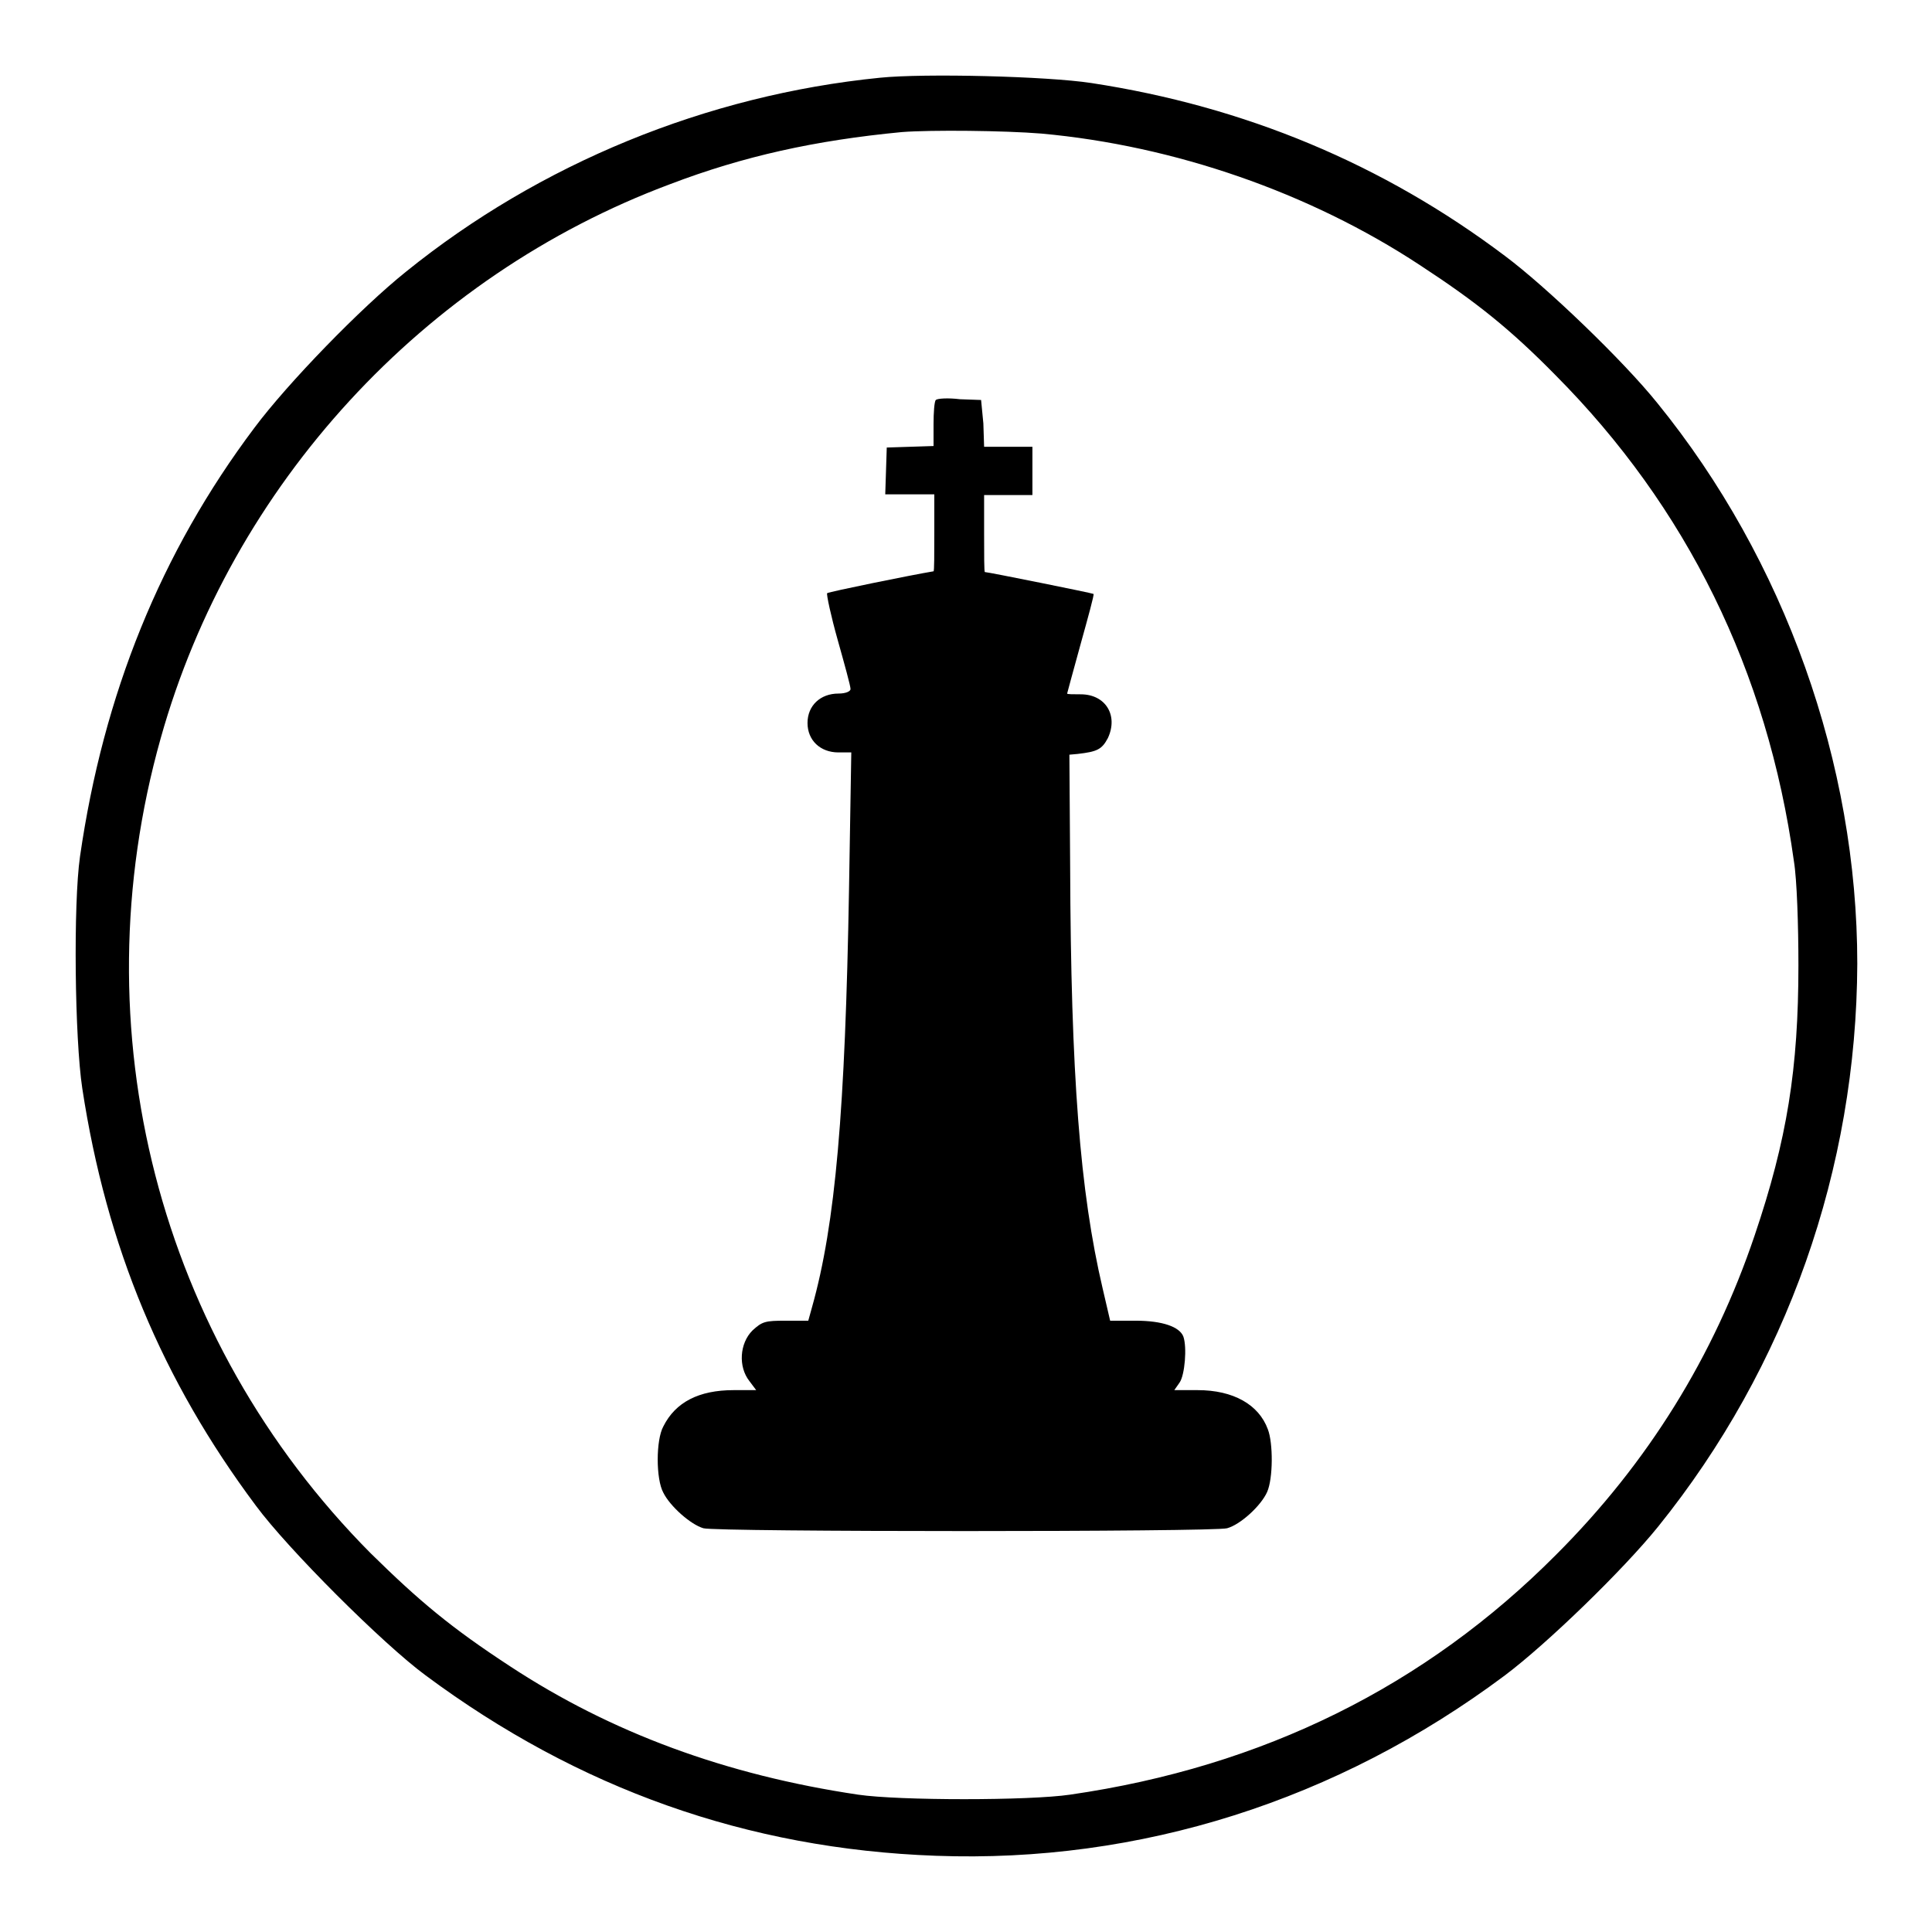
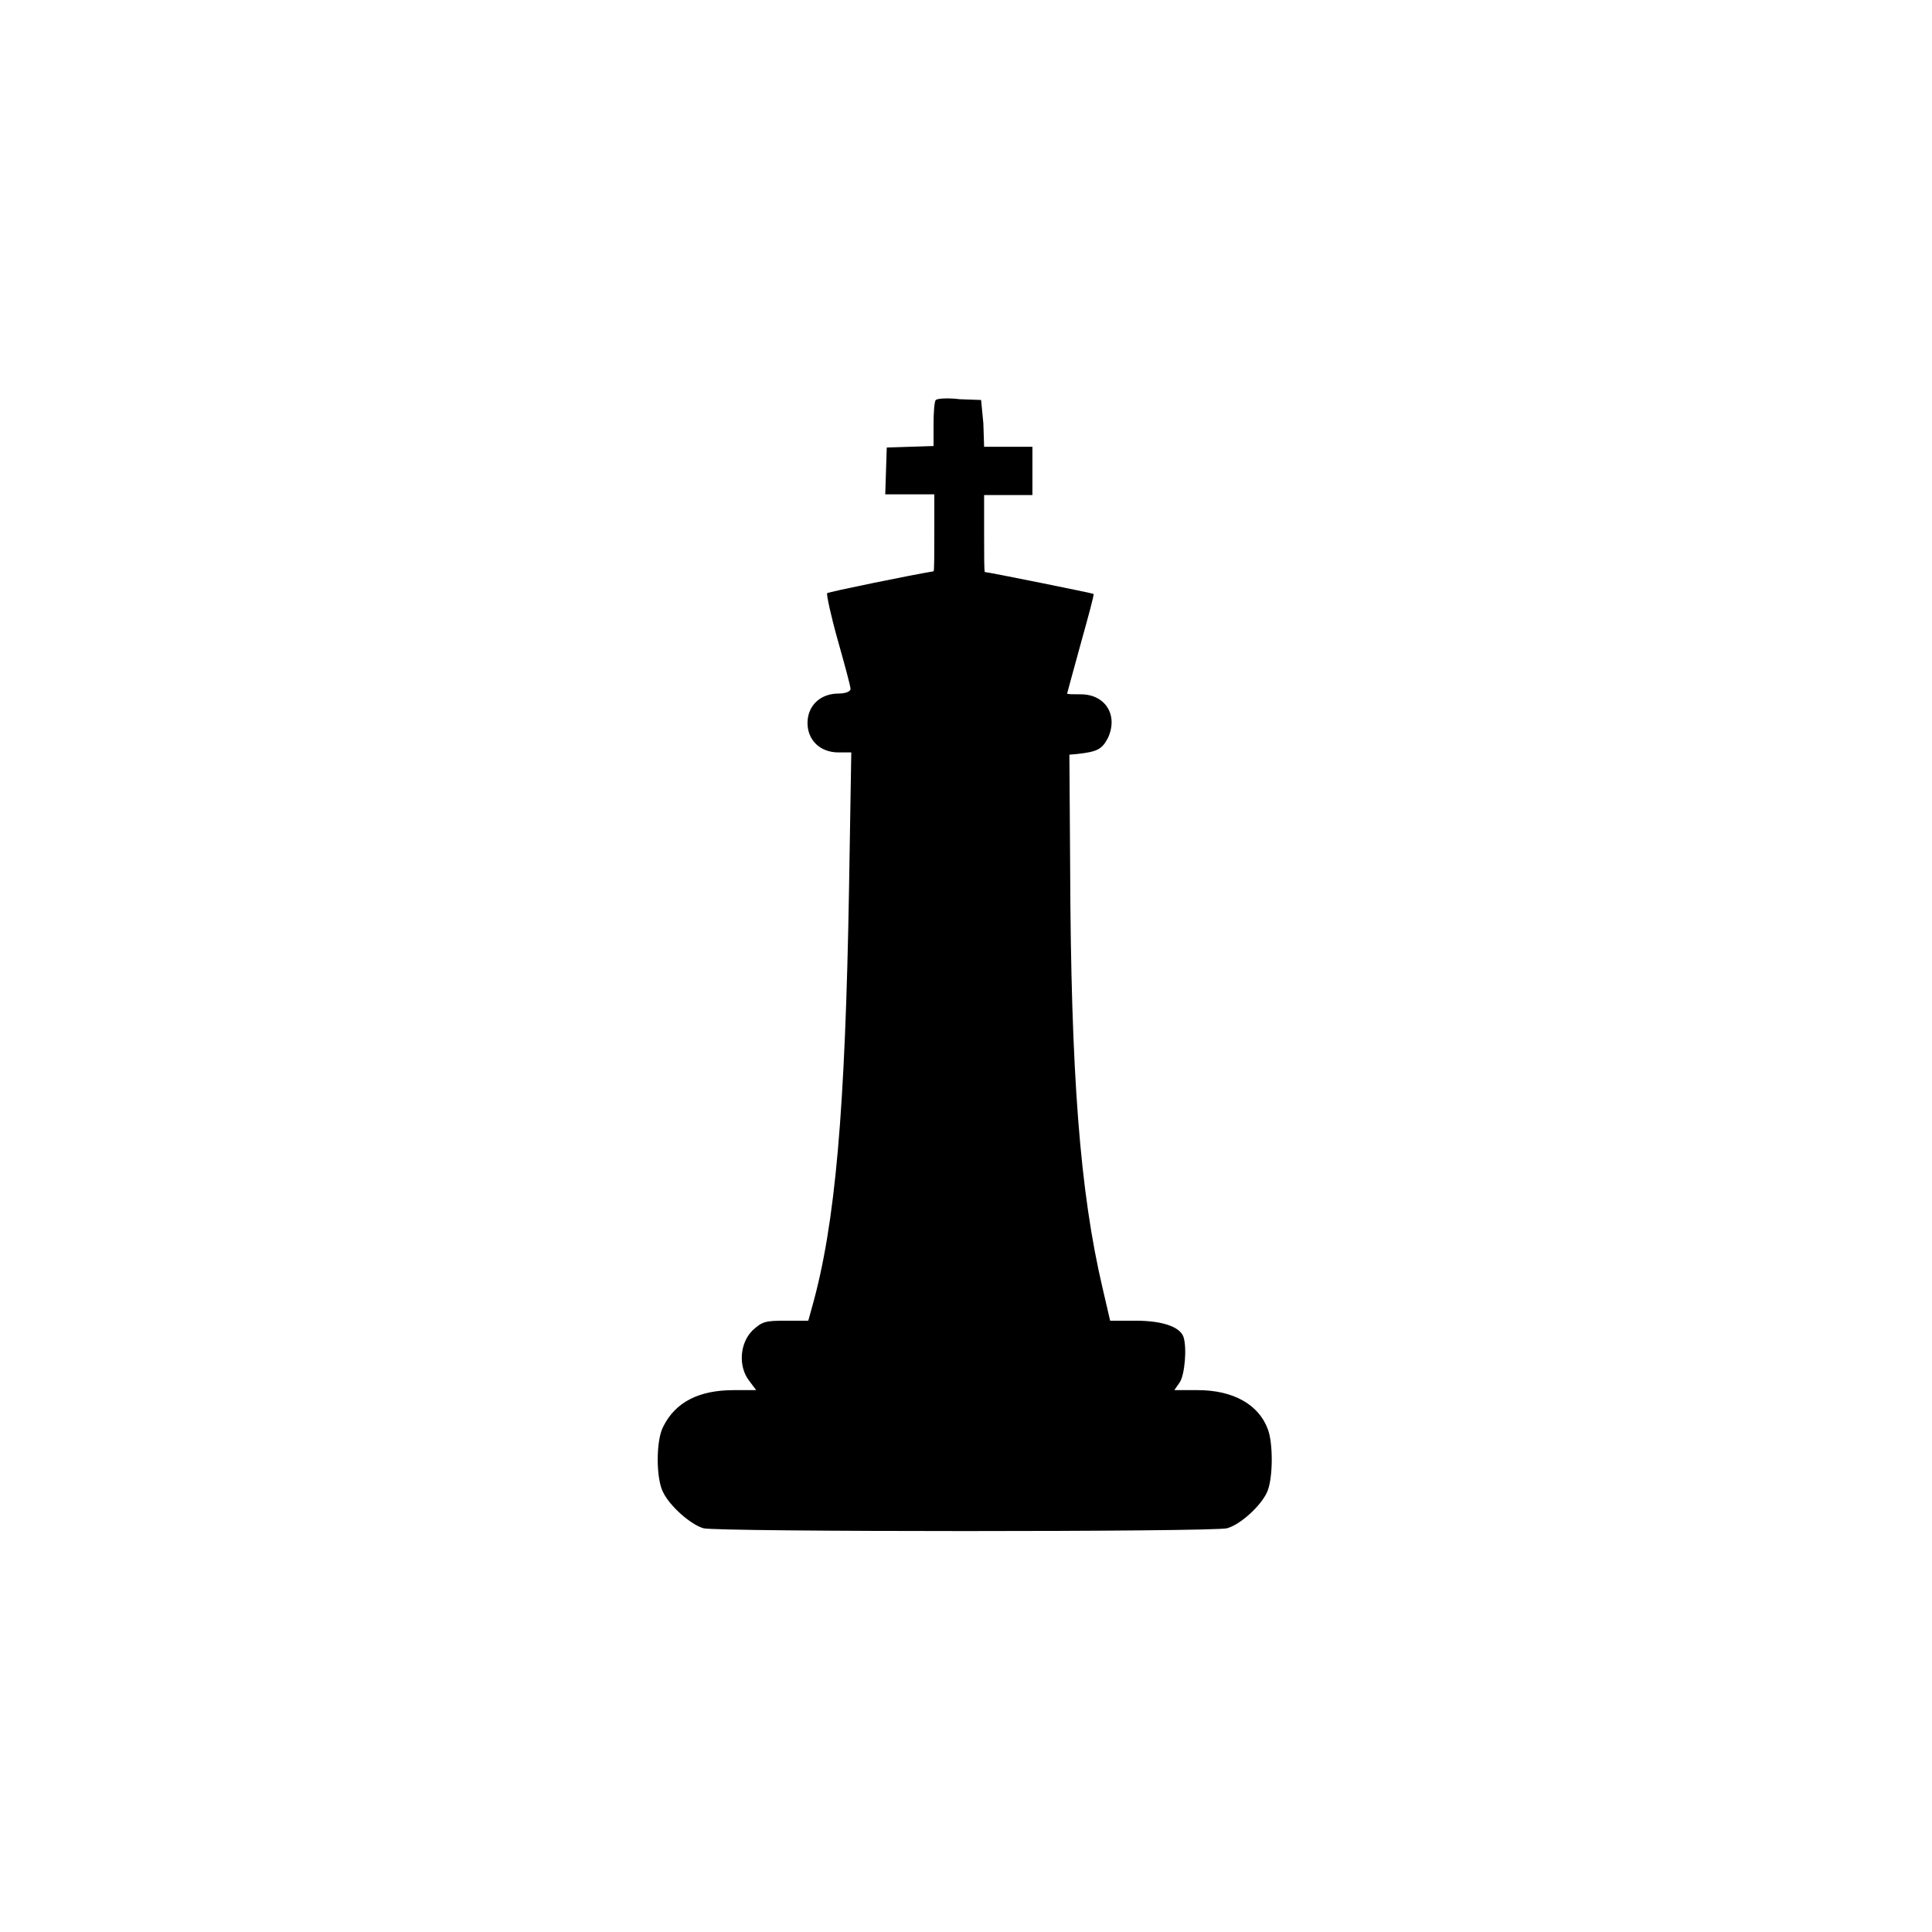
<svg xmlns="http://www.w3.org/2000/svg" version="1.1" x="0px" y="0px" viewBox="0 0 256 256" enable-background="new 0 0 256 256" xml:space="preserve">
  <g>
    <g>
      <g>
-         <path fill="#000000" d="M116.6,10.3C93.6,12.6,71.5,21.7,53.8,36c-6,4.8-15.7,14.8-20.1,20.7c-12.4,16.5-20,35.3-23.1,56.8c-0.9,6.3-0.7,24.1,0.3,30.7c3.2,21,10.6,38.7,23,55.3c4.2,5.7,16.8,18.3,22.5,22.5C76.6,237,99,245,124,245.9c27,1,53.2-7.3,75.4-23.9c5.6-4.2,15.7-14,20.3-19.7c17.1-21.2,26.3-47.5,26.4-74.6c0-26.5-9.6-53.5-26.5-74.3c-4.5-5.6-14.7-15.4-20.2-19.5c-16.2-12.2-34.5-19.8-54.8-22.9C138.7,10.1,122.5,9.7,116.6,10.3z M138,17.7c17.6,1.6,35.5,7.8,50.1,17.4c7.5,4.9,12,8.5,18,14.6c17.4,17.5,28.1,39.2,31.6,64.4c0.4,2.4,0.6,8.5,0.6,13.8c0,13.7-1.5,23.1-5.8,35.8c-5.4,16-14.1,30.1-26.3,42.3c-17.3,17.4-38.8,28.1-64.4,31.8c-5.4,0.8-22.7,0.8-28.1,0c-17.5-2.6-32.7-8.2-46.1-17c-7.8-5.1-12-8.6-18.5-15c-28.1-28.3-38.7-69.3-27.8-108c9.4-33.5,34.8-61.2,67.5-73.4c9.7-3.7,19.2-5.8,30.7-6.9C123.4,17.2,133.1,17.3,138,17.7z" />
        <path fill="#000000" d="M124,53c-0.2,0.2-0.3,1.7-0.3,3.2v2.9l-3.1,0.1l-3.1,0.1l-0.1,3.1l-0.1,3.1h3.3h3.2v5.1c0,2.8,0,5.1-0.1,5.1c-3,0.5-13.8,2.7-14.1,2.9c-0.1,0.2,0.5,3,1.4,6.2c0.9,3.2,1.7,6.1,1.7,6.5c0,0.3-0.6,0.6-1.6,0.6c-2.4,0-4.1,1.6-4.1,3.9s1.7,3.9,4.1,3.9h1.7l-0.3,18.1c-0.5,29.3-1.8,44.4-4.9,55.4l-0.5,1.8h-3c-2.7,0-3.1,0.1-4.4,1.3c-1.7,1.7-1.9,4.8-0.4,6.7l0.9,1.2h-3c-4.6,0-7.7,1.6-9.3,4.8c-1,1.8-1,7,0,8.8c0.9,1.8,3.6,4.2,5.3,4.7c1.6,0.5,67.8,0.5,69.4,0c1.8-0.5,4.5-3,5.3-4.8c0.8-1.8,0.8-6.5,0.1-8.3c-1.2-3.3-4.6-5.2-9.3-5.2h-3.1l0.7-1c0.7-1,1-4.7,0.5-6.1c-0.5-1.3-2.8-2.1-6.3-2.1h-3.4l-1-4.3c-3-12.8-4.2-28.2-4.3-55.9l-0.1-14.8l1.1-0.1c2.6-0.3,3.2-0.6,4-2.1c1.4-3-0.3-5.8-3.6-5.8c-1,0-1.8,0-1.8-0.1c0,0,0.8-3,1.8-6.6c1-3.6,1.8-6.5,1.7-6.6c-0.1-0.1-14-2.9-14.4-2.9c-0.1,0-0.1-2.3-0.1-5.1v-5.1h3.2h3.2v-3.2v-3.2h-3.2h-3.2l-0.1-3.1L130,53l-2.8-0.1C125.6,52.7,124.2,52.8,124,53z" />
      </g>
    </g>
  </g>
</svg>